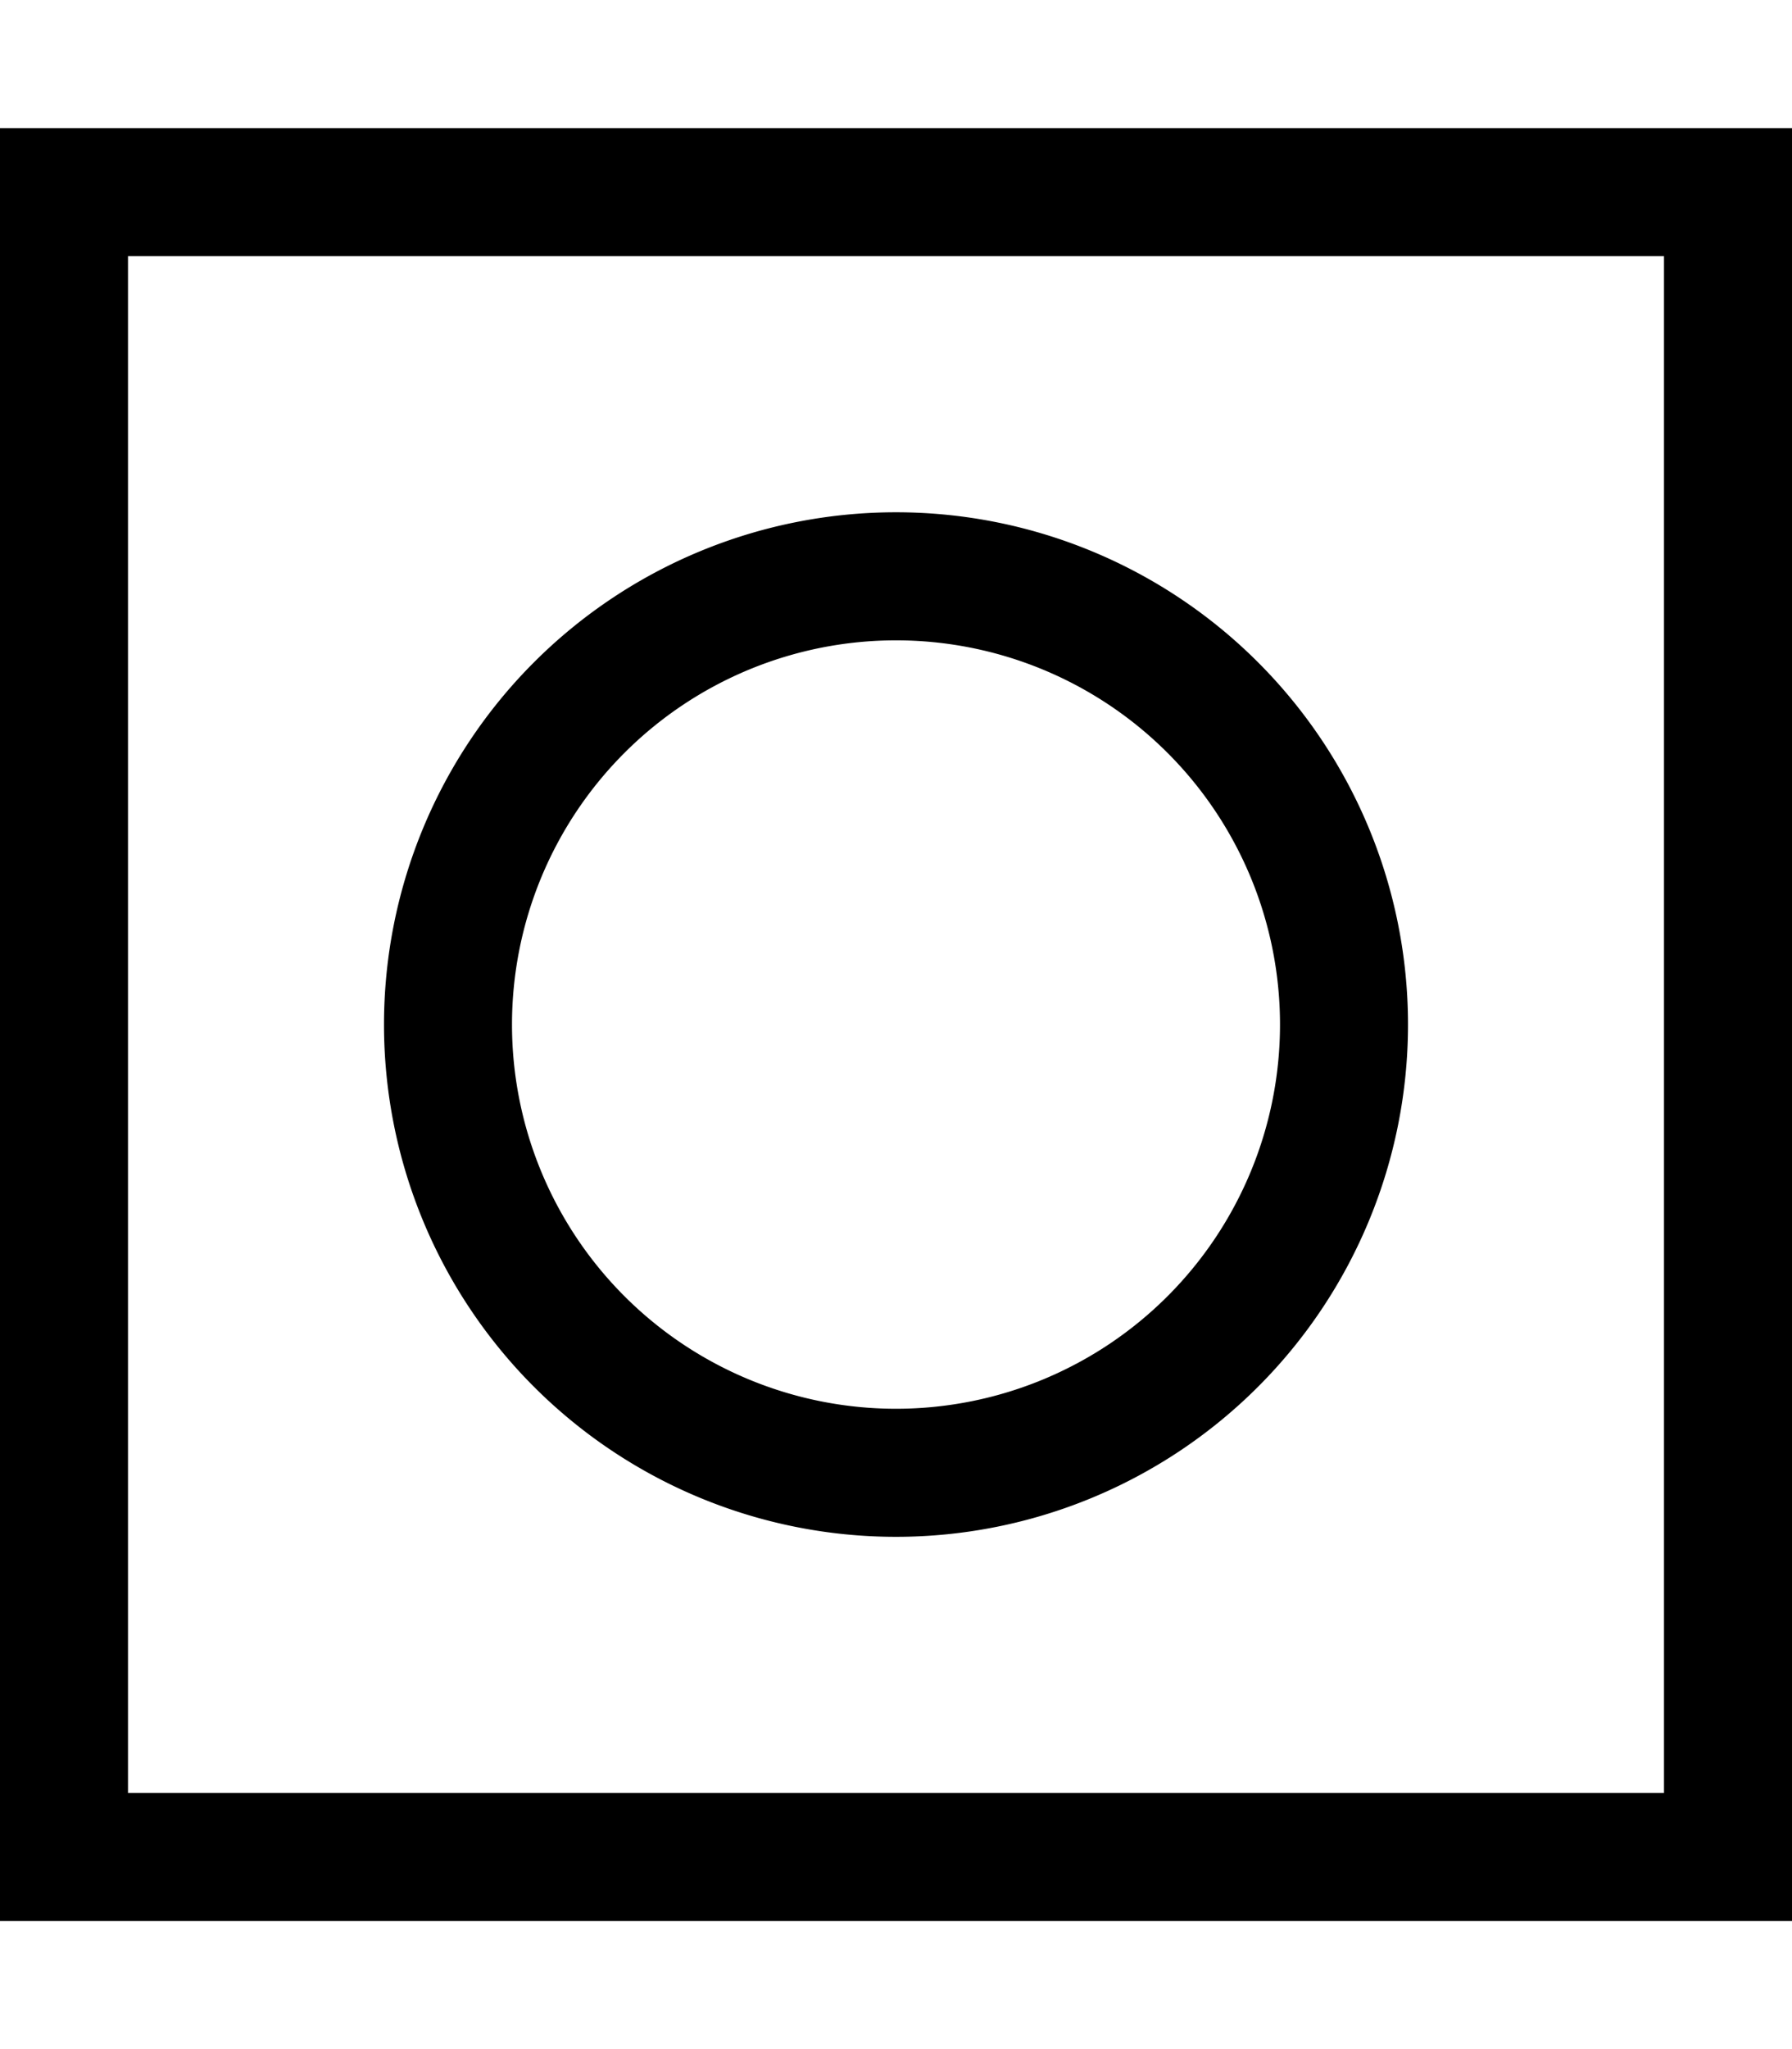
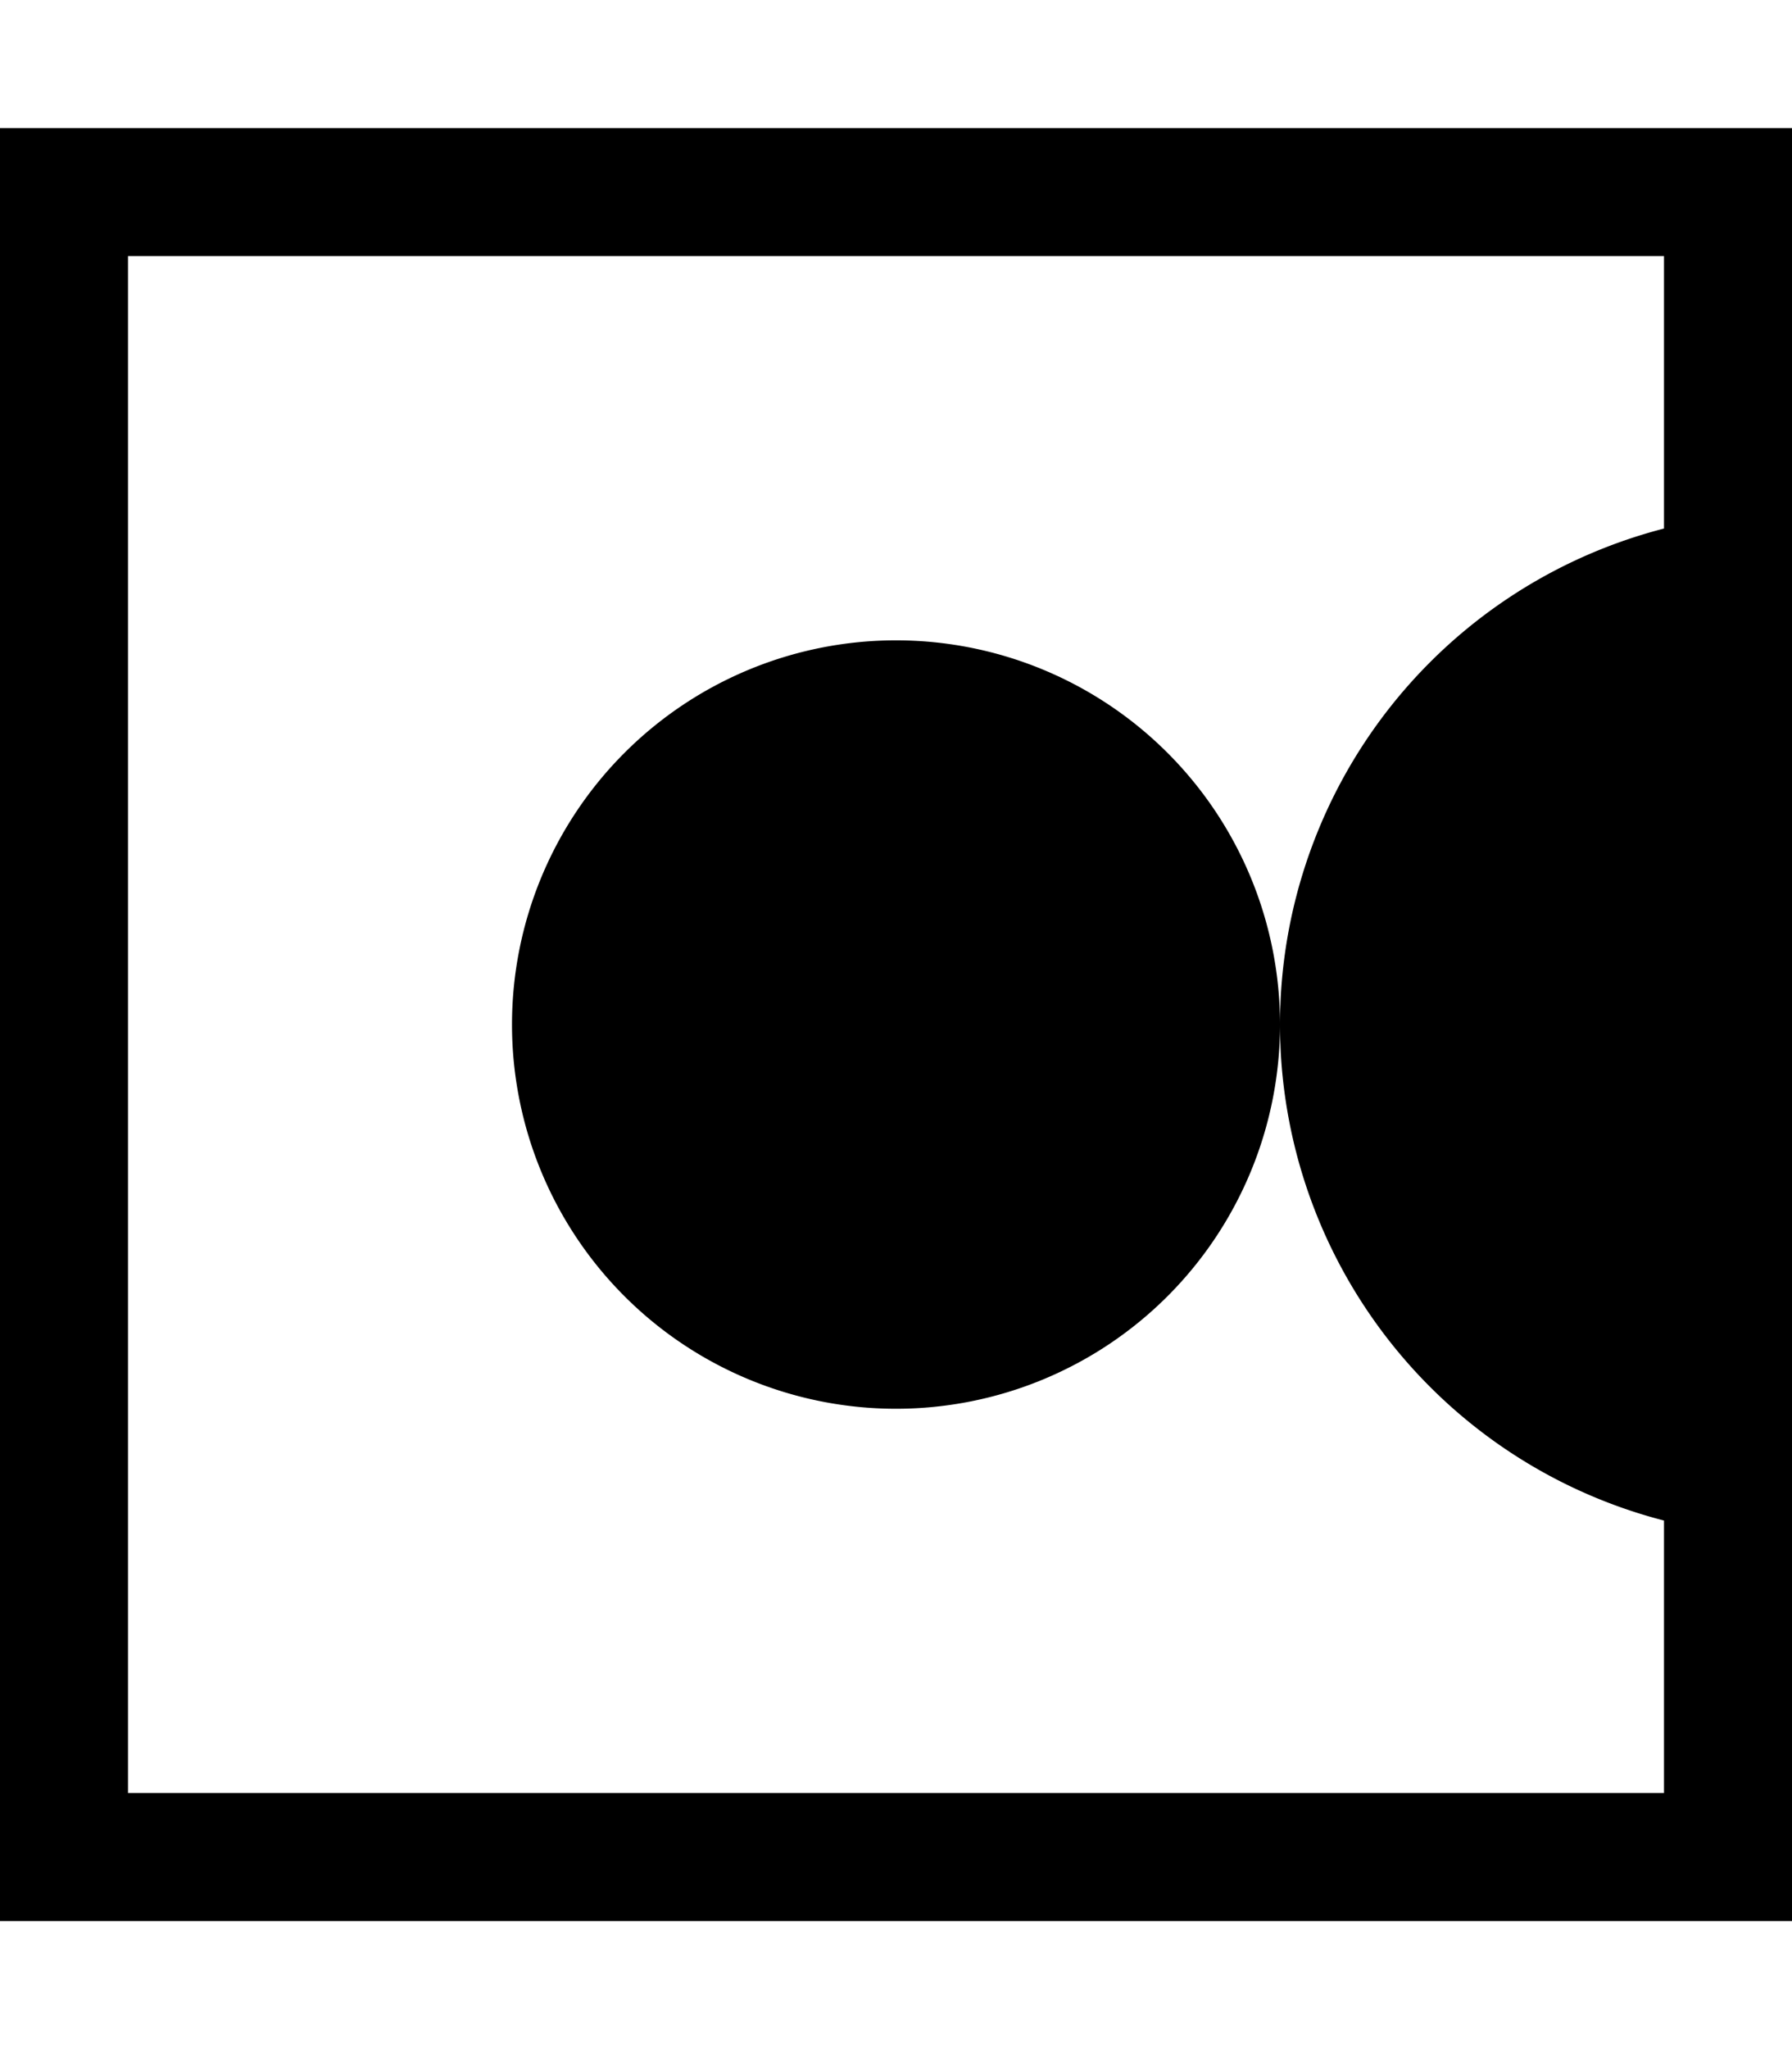
<svg xmlns="http://www.w3.org/2000/svg" viewBox="0 0 448 512">
-   <path fill="currentColor" d="M32 64l0 384 384 0 0-384-384 0zM0 32l448 0 0 448-448 0 0-448zM320 256a96 96 0 1 0 -192 0 96 96 0 1 0 192 0zM96 256a128 128 0 1 1 256 0 128 128 0 1 1 -256 0z" />
+   <path fill="currentColor" d="M32 64l0 384 384 0 0-384-384 0zM0 32l448 0 0 448-448 0 0-448zM320 256a96 96 0 1 0 -192 0 96 96 0 1 0 192 0za128 128 0 1 1 256 0 128 128 0 1 1 -256 0z" />
</svg>